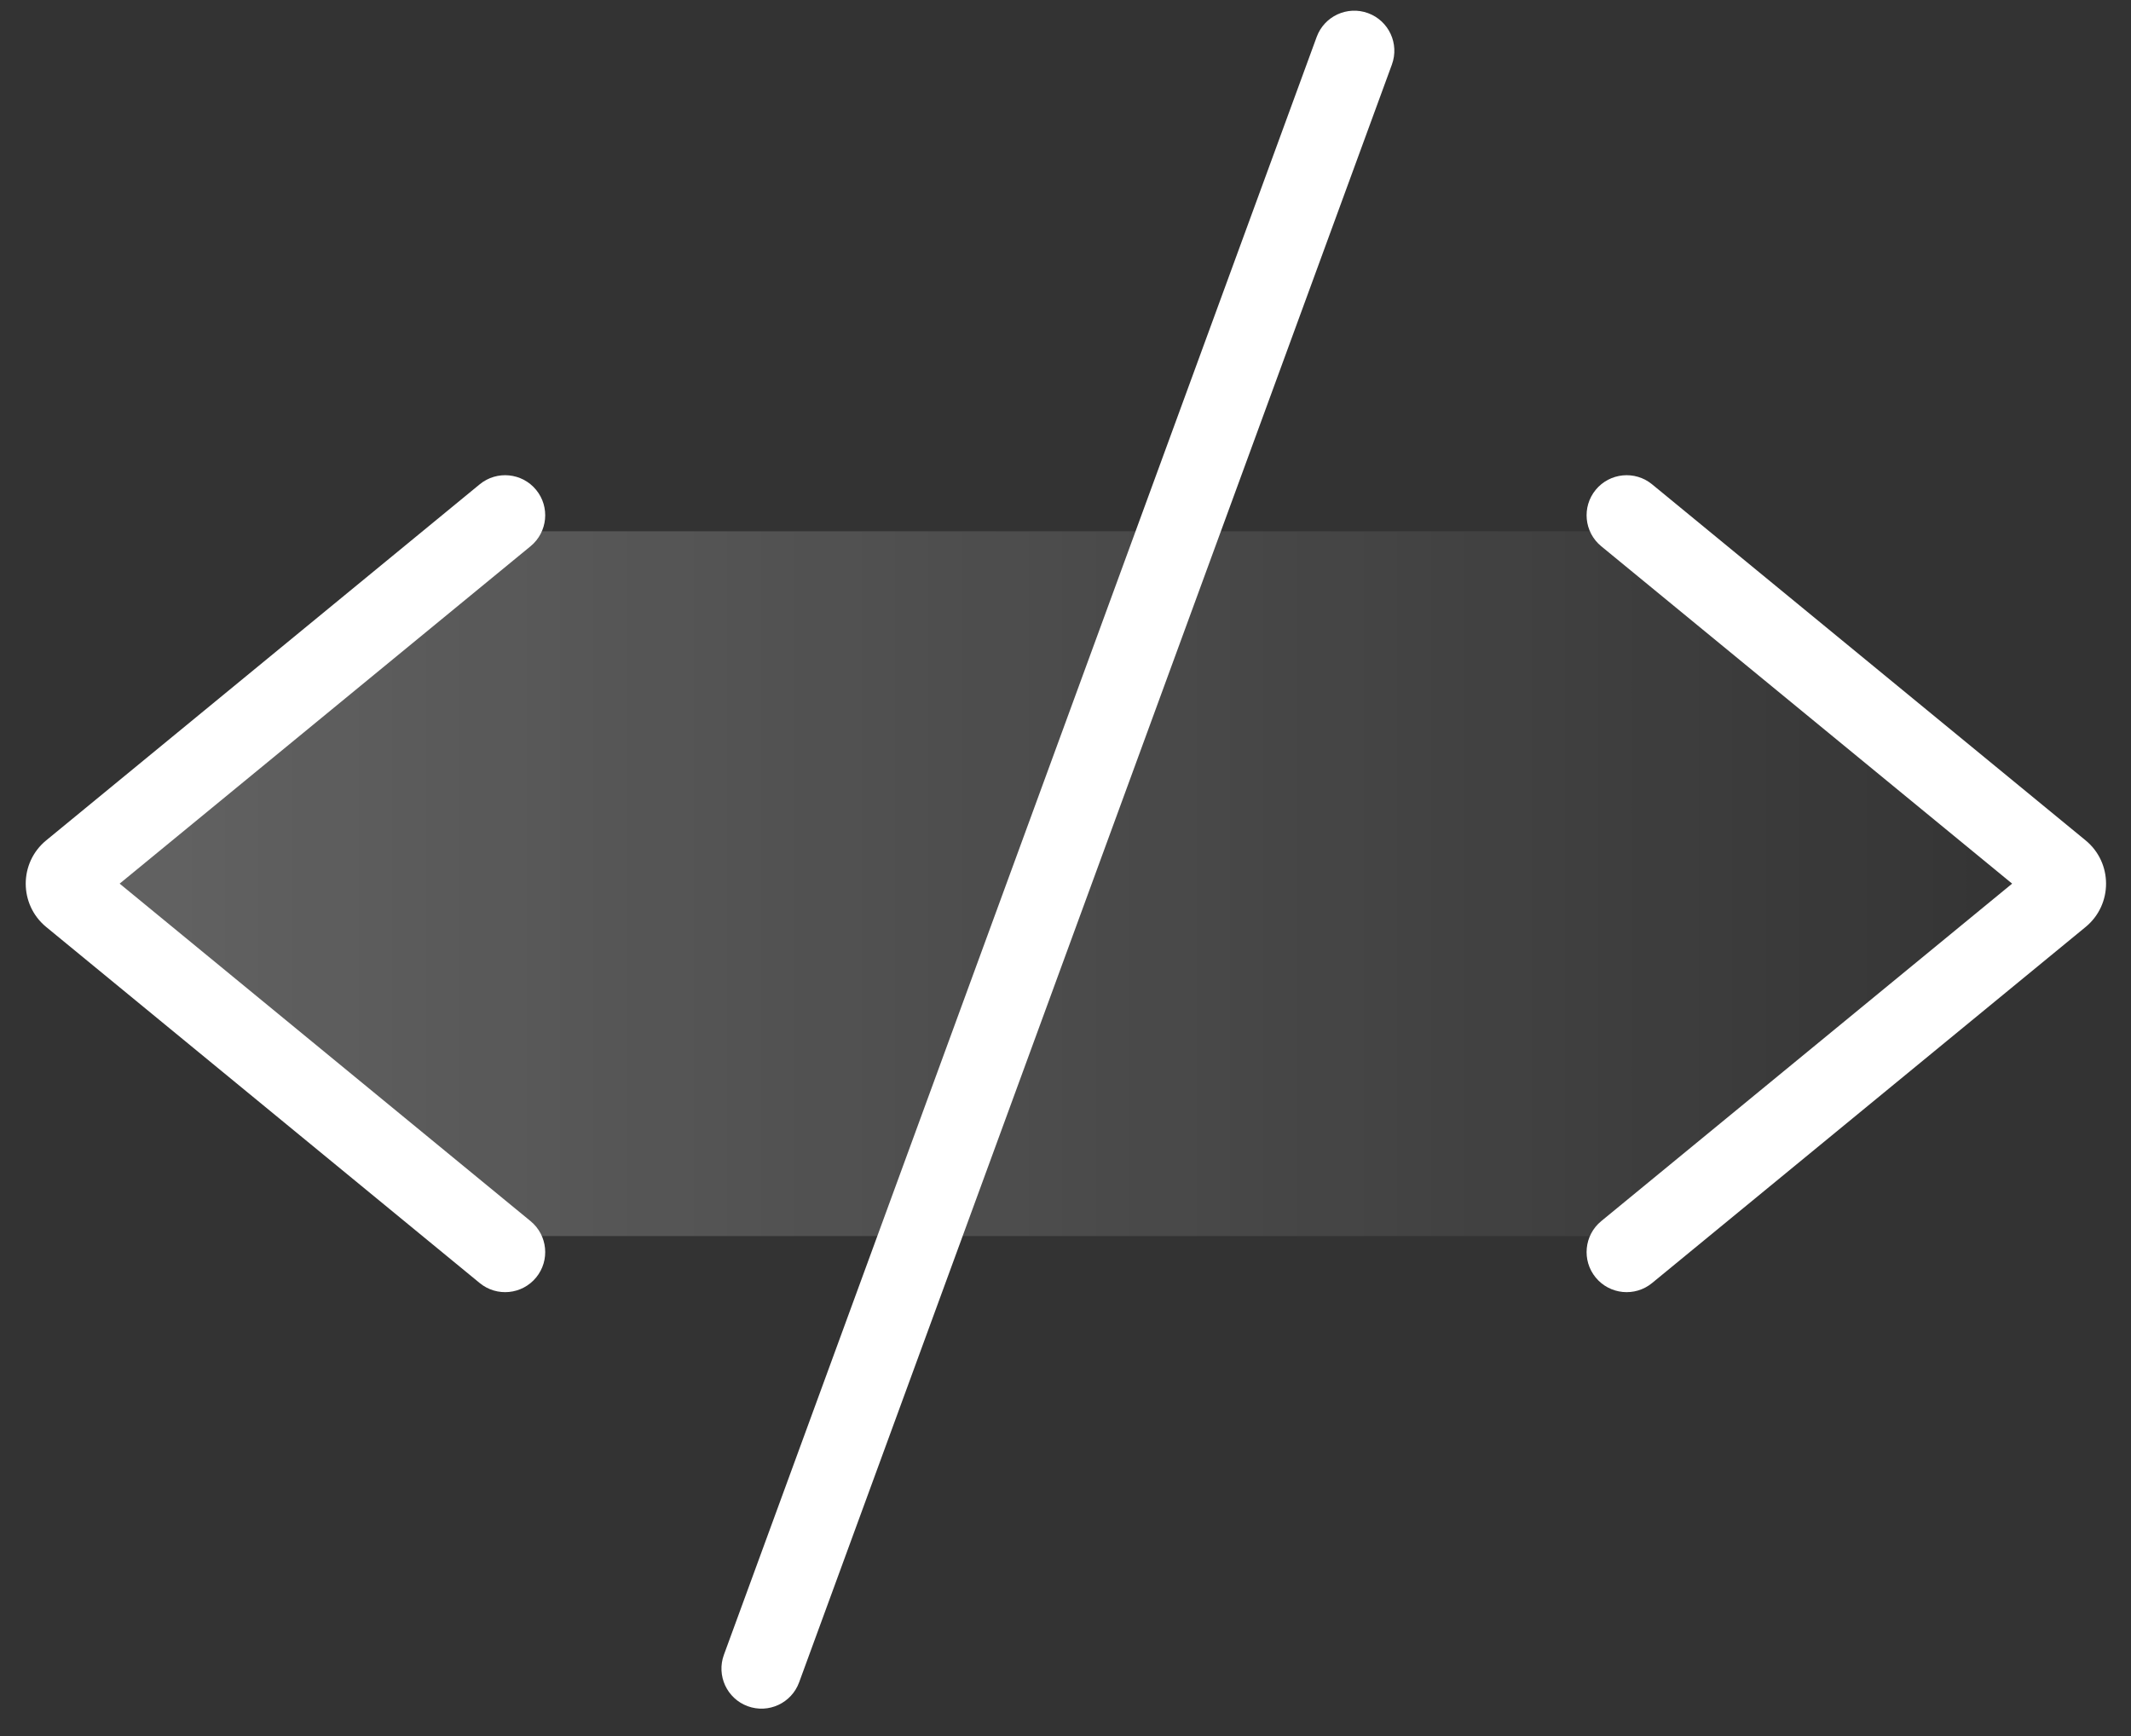
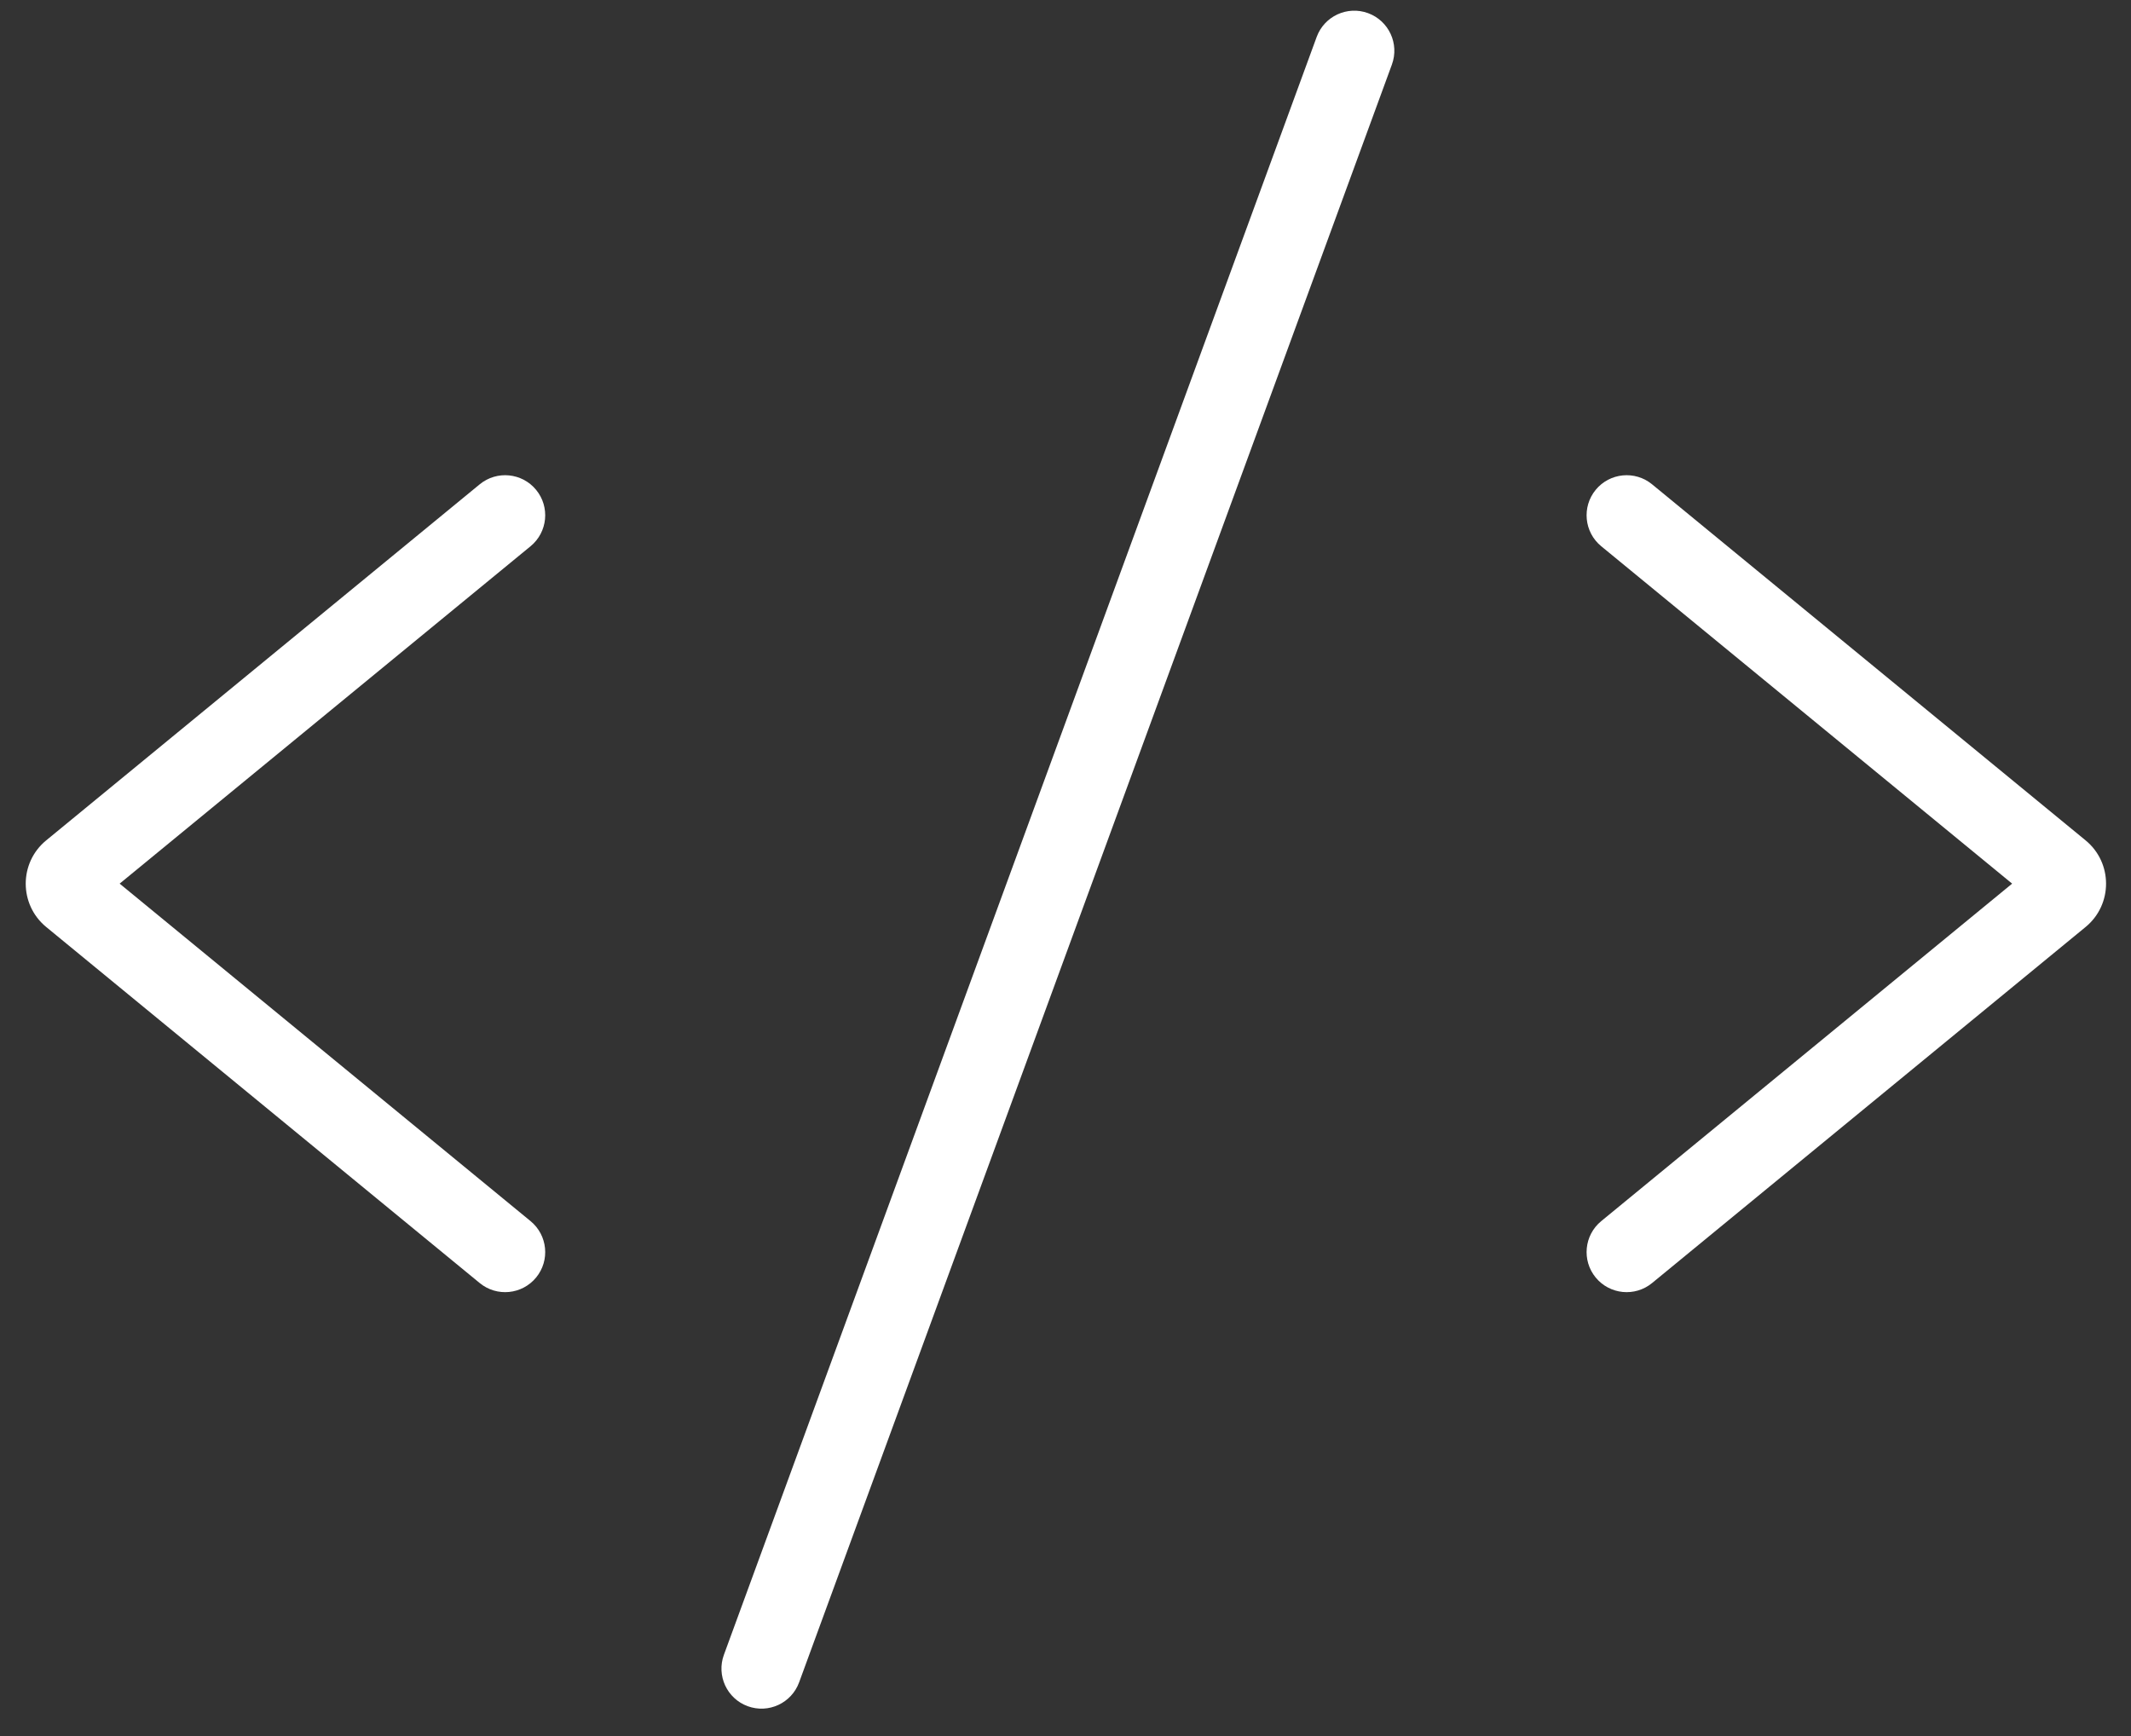
<svg xmlns="http://www.w3.org/2000/svg" width="54" height="44" viewBox="0 0 54 44" fill="none">
  <rect x="0" y="0" width="54" height="44" fill="#333333" stroke="none" />
-   <path d="M12.815 13.466H41.685L52.821 22.397L41.685 31.329H12.815L0.855 22.397L12.815 13.466Z" fill="url(#paint0_linear_9357_5087)" />
  <path d="M33.365 0.936C33.558 0.41 34.141 0.14 34.667 0.333C35.193 0.526 35.464 1.109 35.271 1.636L20.25 42.639C20.057 43.166 19.474 43.437 18.947 43.244C18.421 43.051 18.151 42.468 18.344 41.941L33.365 0.936ZM12.156 12.275C12.589 11.919 13.229 11.982 13.585 12.415C13.941 12.848 13.878 13.488 13.445 13.844L3.032 22.396L13.445 30.95C13.878 31.306 13.941 31.946 13.585 32.379C13.229 32.812 12.589 32.875 12.156 32.519L1.171 23.495C0.479 22.926 0.479 21.867 1.171 21.299L12.156 12.275ZM40.435 12.415C40.791 11.982 41.431 11.919 41.864 12.275L52.849 21.299C53.541 21.867 53.541 22.927 52.849 23.495L41.864 32.519C41.431 32.875 40.791 32.812 40.435 32.379C40.08 31.946 40.142 31.306 40.575 30.95L50.988 22.396L40.575 13.844C40.142 13.488 40.08 12.848 40.435 12.415Z" fill="white" />
  <defs>
    <linearGradient id="paint0_linear_9357_5087" x1="52.821" y1="22.397" x2="0.855" y2="22.397" gradientUnits="userSpaceOnUse">
      <stop stop-color="white" stop-opacity="0" />
      <stop offset="1" stop-color="white" stop-opacity="0.24" />
    </linearGradient>
  </defs>
</svg>